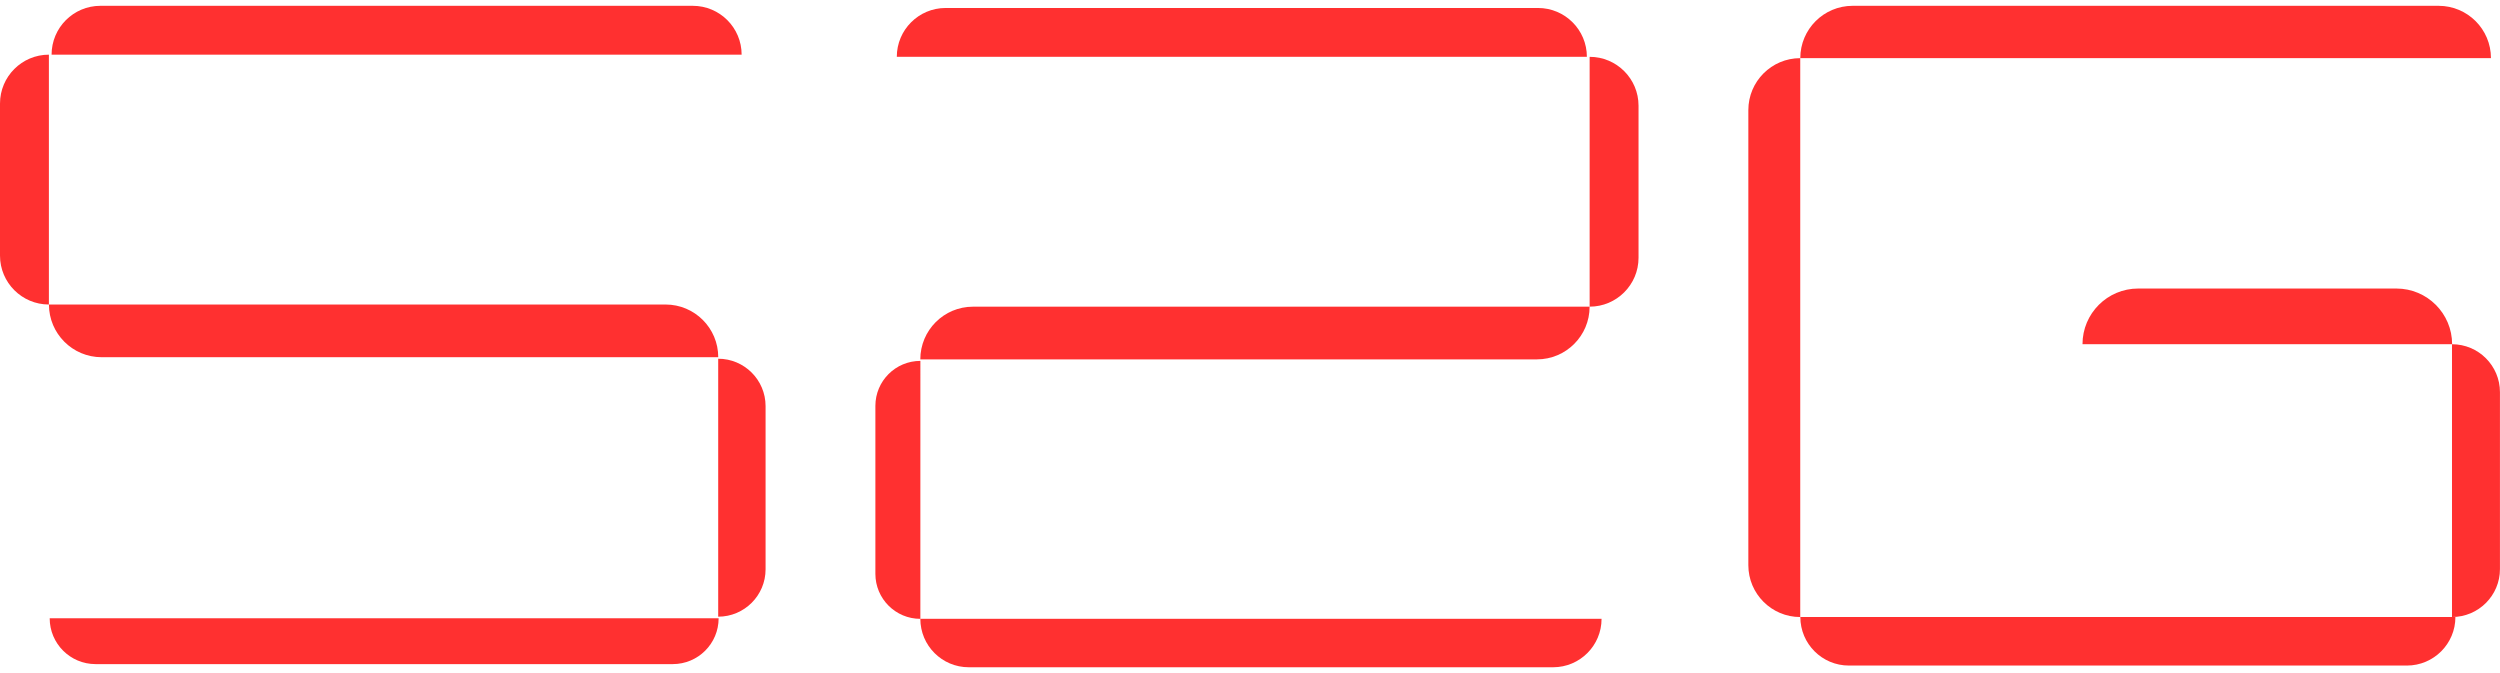
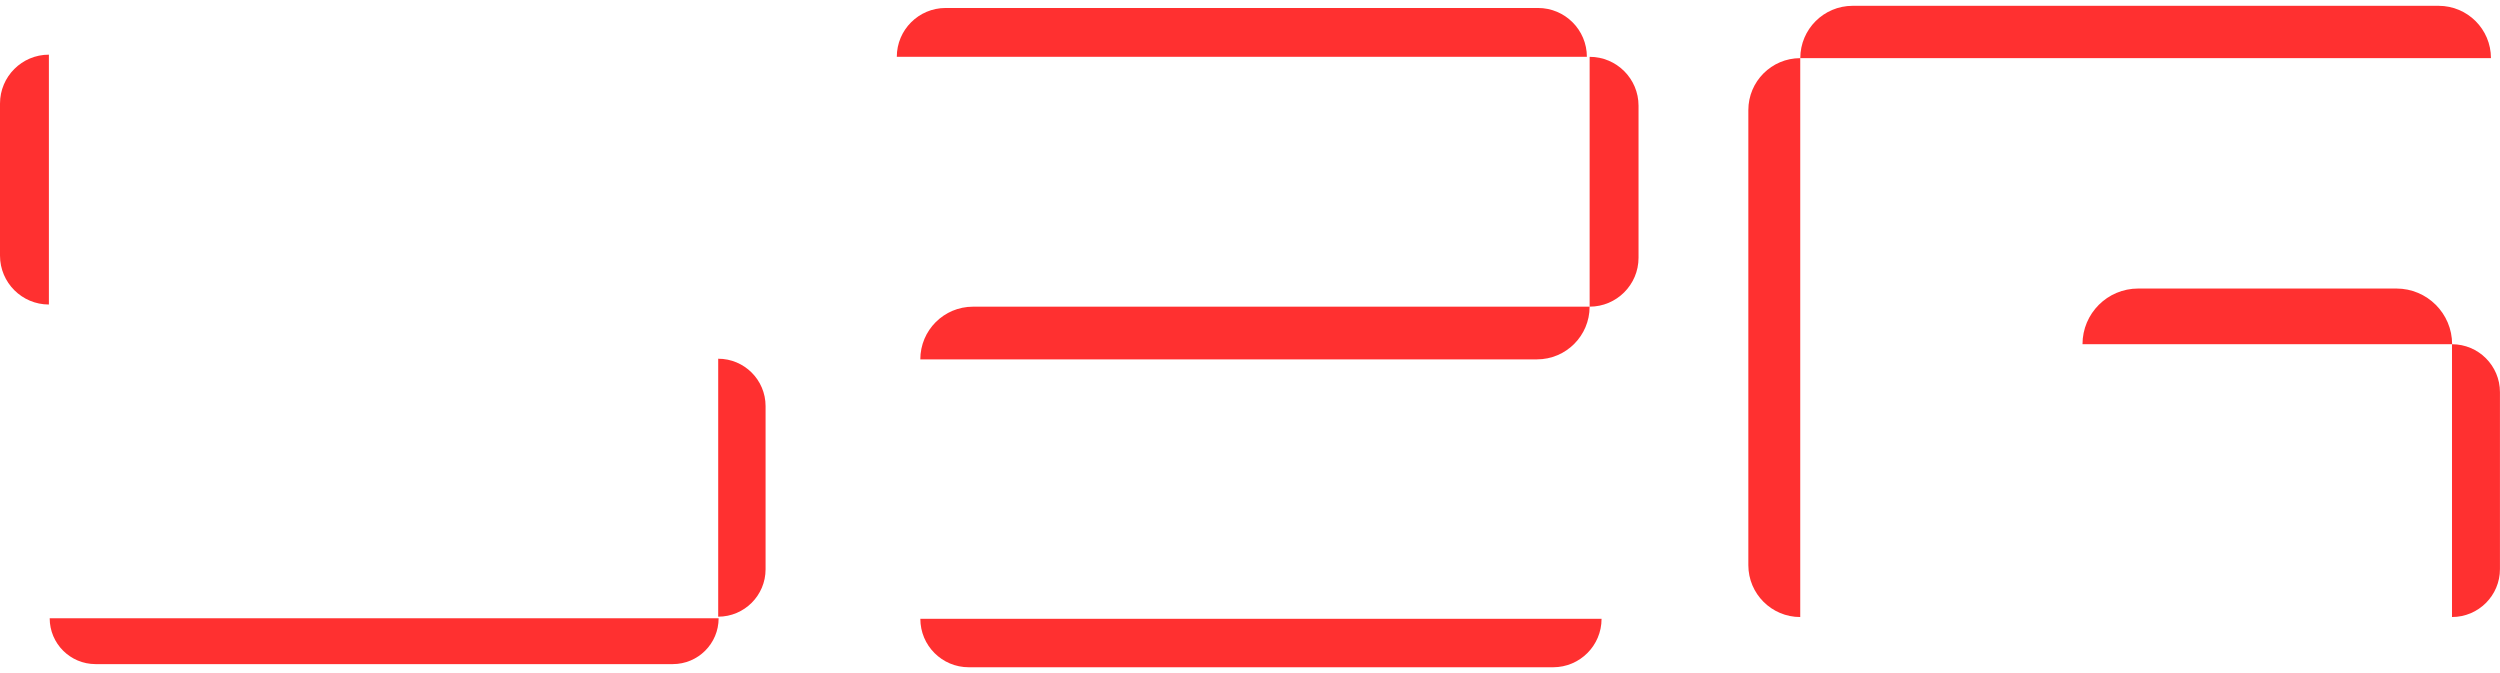
<svg xmlns="http://www.w3.org/2000/svg" width="104" height="28" viewBox="0 0 104 28" fill="none">
-   <path d="M2.146 2.274C2.146 1.152 3.055 0.242 4.177 0.242H28.82C29.942 0.242 30.852 1.152 30.852 2.274V2.274L2.146 2.274V2.274Z" fill="#FF0000" fill-opacity="0.81" />
  <path d="M29.877 14.923C30.965 14.923 31.848 15.805 31.848 16.894L31.848 23.683C31.848 24.771 30.965 25.654 29.877 25.654V25.654L29.877 14.923V14.923Z" fill="#FF0000" fill-opacity="0.81" />
-   <path d="M2.036 12.668H27.688C28.898 12.668 29.879 13.649 29.879 14.86V14.86H4.228C3.017 14.86 2.036 13.878 2.036 12.668V12.668Z" fill="#FF0000" fill-opacity="0.81" />
  <path d="M2.067 25.719H29.895V25.719C29.895 26.773 29.041 27.627 27.987 27.627H3.976C2.922 27.627 2.067 26.773 2.067 25.719V25.719Z" fill="#FF0000" fill-opacity="0.81" />
  <path d="M0 4.308C0 3.185 0.911 2.274 2.034 2.274V2.274V12.668V12.668C0.911 12.668 0 11.757 0 10.633V4.308Z" fill="#FF0000" fill-opacity="0.81" />
  <path d="M66.014 2.364C66.014 1.242 65.104 0.332 63.982 0.332H39.339C38.217 0.332 37.307 1.242 37.307 2.364V2.364L66.014 2.364V2.364Z" fill="#FF0000" fill-opacity="0.81" />
-   <path d="M38.288 15.013C37.254 15.013 36.416 15.851 36.416 16.884L36.416 23.872C36.416 24.906 37.254 25.744 38.287 25.744V25.744L38.288 15.013V15.013Z" fill="#FF0000" fill-opacity="0.81" />
  <path d="M66.128 12.758H40.476C39.266 12.758 38.285 13.739 38.285 14.95V14.95H63.936C65.147 14.95 66.128 13.968 66.128 12.758V12.758Z" fill="#FF0000" fill-opacity="0.81" />
  <path d="M66.625 25.743H38.286V25.743C38.286 26.856 39.188 27.758 40.3 27.758H64.61C65.723 27.758 66.625 26.856 66.625 25.743V25.743Z" fill="#FF0000" fill-opacity="0.81" />
  <path d="M68.163 4.398C68.163 3.274 67.252 2.364 66.129 2.364V2.364V12.757V12.757C67.252 12.757 68.163 11.846 68.163 10.723V4.398Z" fill="#FF0000" fill-opacity="0.81" />
-   <path d="M74.894 25.668C74.894 26.783 75.799 27.687 76.914 27.687L100.125 27.687C101.241 27.687 102.145 26.783 102.145 25.668V25.668L74.894 25.668V25.668Z" fill="#FF0000" fill-opacity="0.81" />
  <path d="M102.003 25.668C103.105 25.668 103.998 24.775 103.998 23.673L103.998 16.315C103.998 15.213 103.105 14.32 102.003 14.32V14.32L102.003 25.668V25.668Z" fill="#FF0000" fill-opacity="0.81" />
  <path d="M102.008 14.32C102.008 13.04 100.97 12.003 99.69 12.003L88.949 12.003C87.669 12.003 86.632 13.04 86.632 14.32V14.32L102.008 14.32V14.32Z" fill="#FF0000" fill-opacity="0.81" />
  <path d="M103.624 2.419C103.624 1.217 102.649 0.242 101.447 0.242L77.069 0.242C75.867 0.242 74.892 1.217 74.892 2.419V2.419L103.624 2.419V2.419Z" fill="#FF0000" fill-opacity="0.81" />
  <path d="M72.731 23.51C72.731 24.703 73.698 25.669 74.89 25.669V25.669L74.89 2.419V2.419C73.697 2.42 72.731 3.387 72.731 4.58L72.731 23.51Z" fill="#FF0000" fill-opacity="0.81" />
</svg>